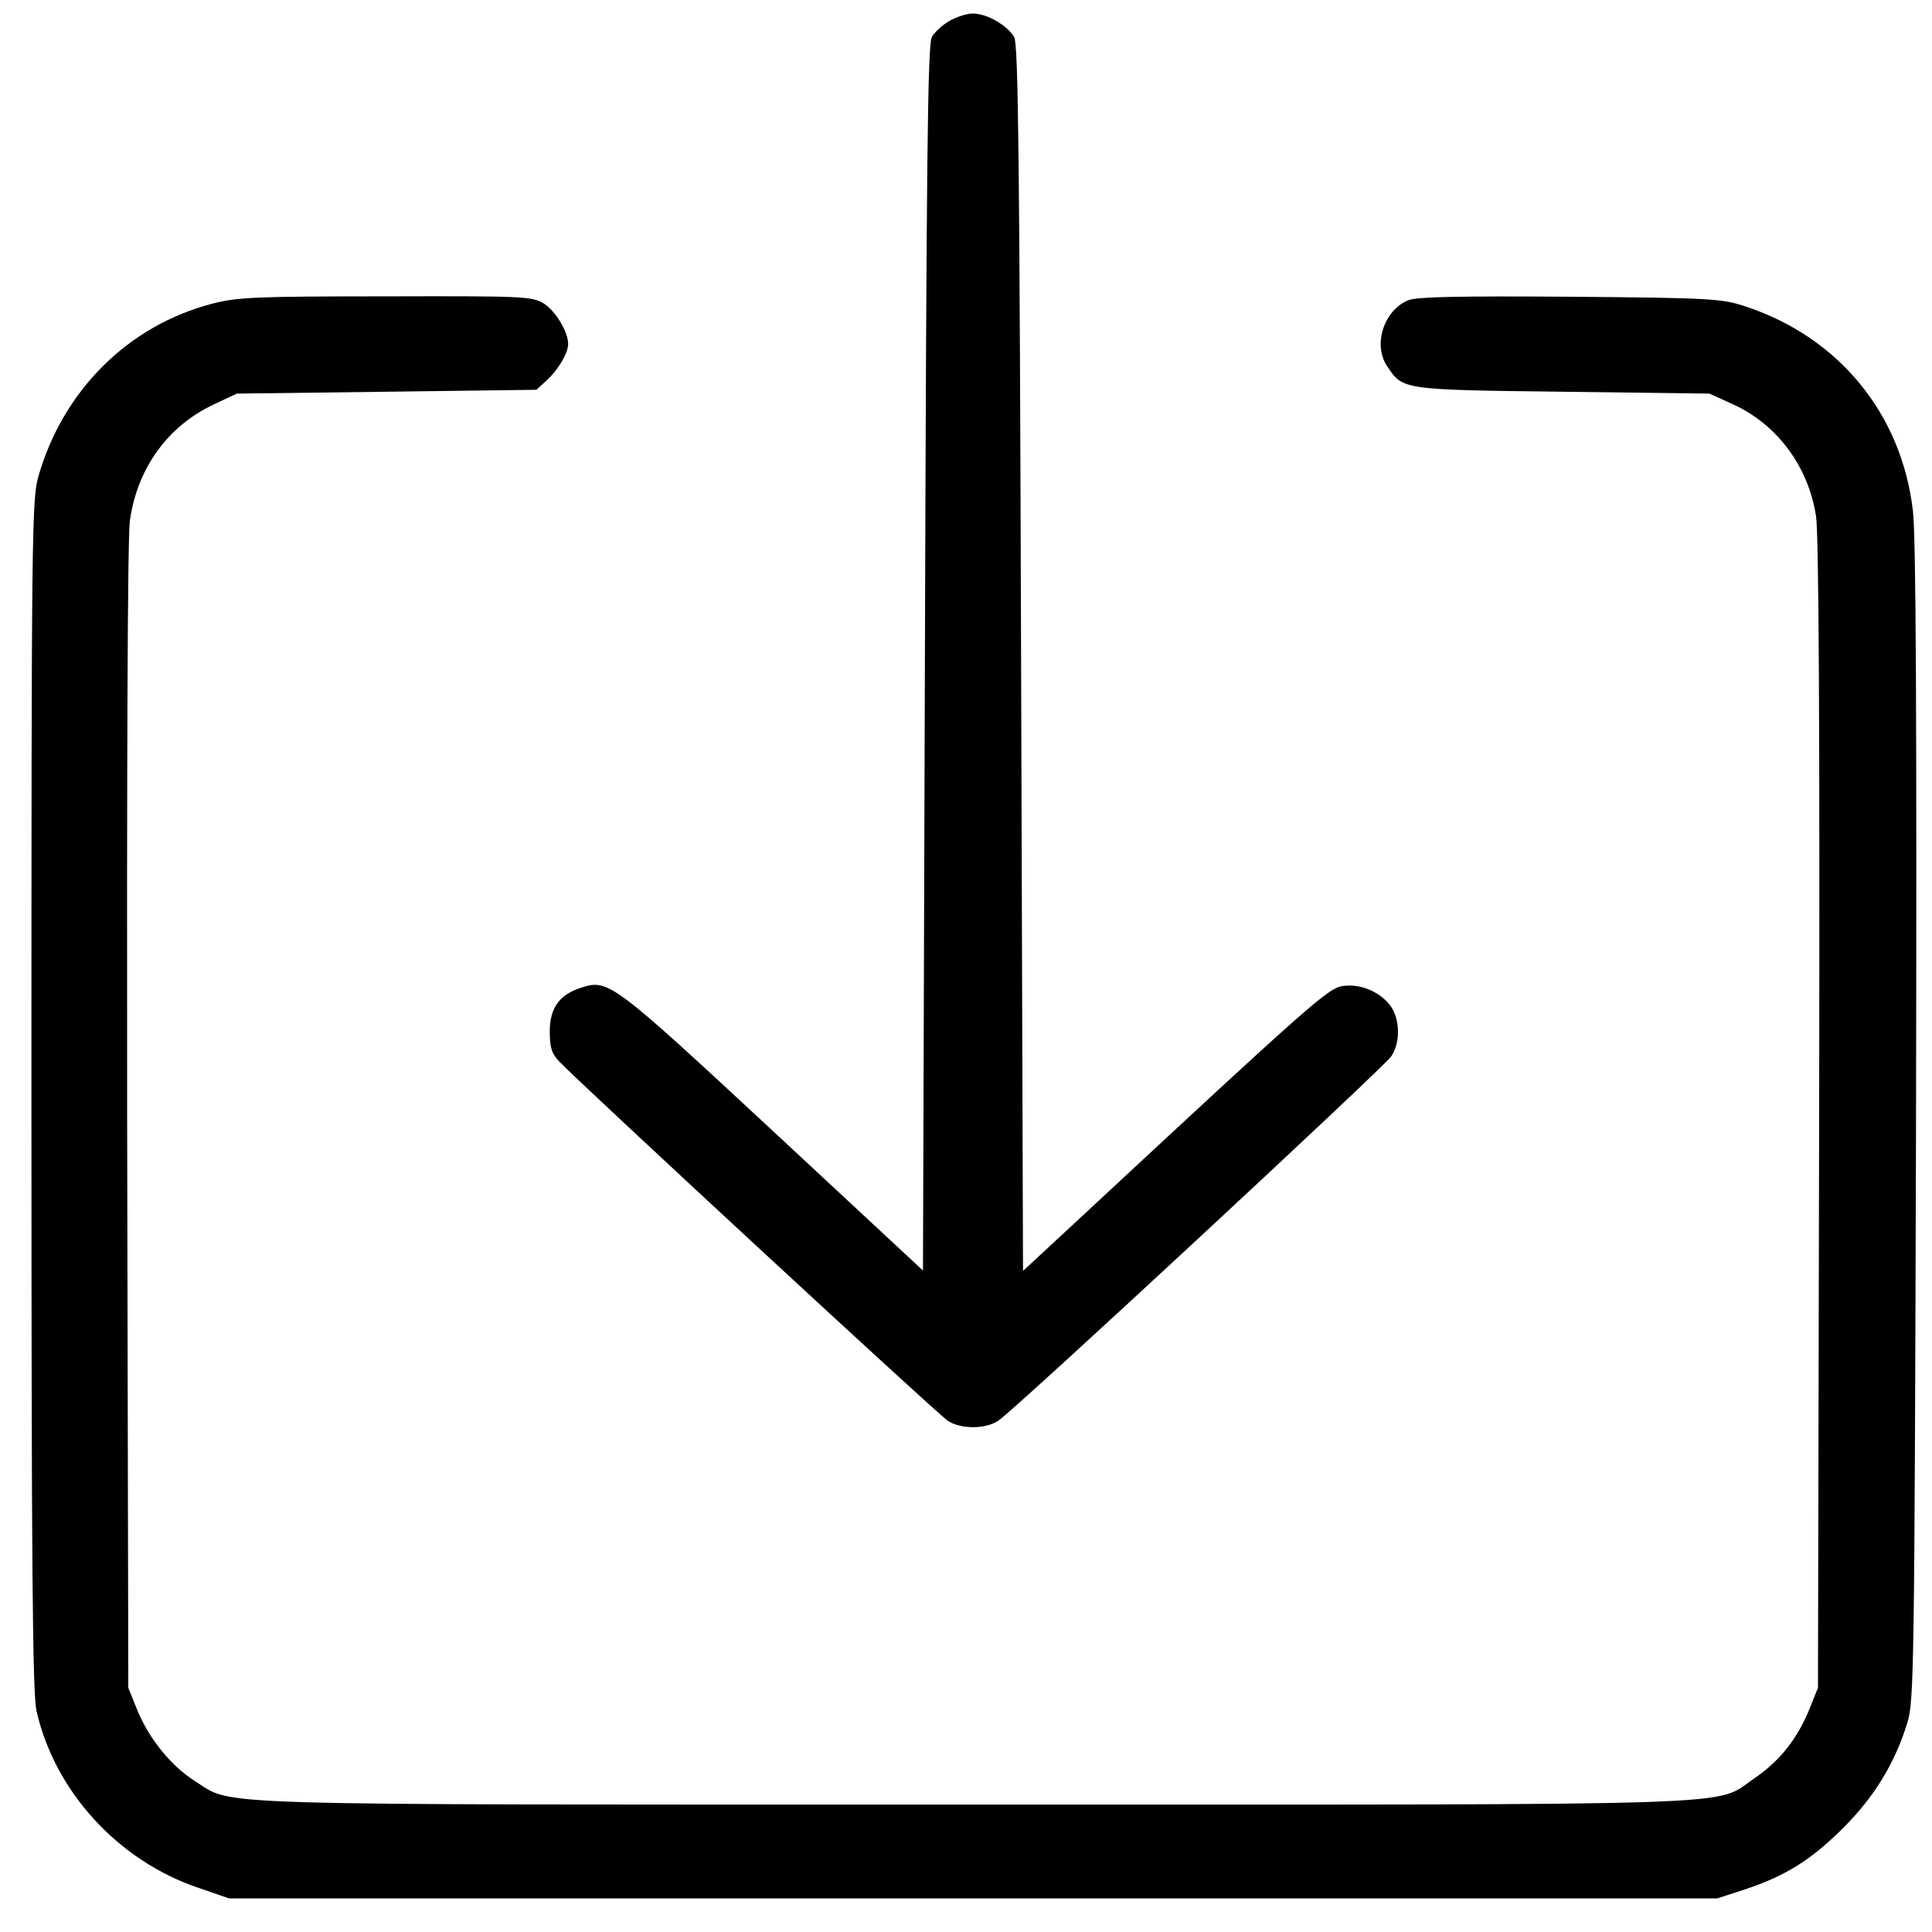
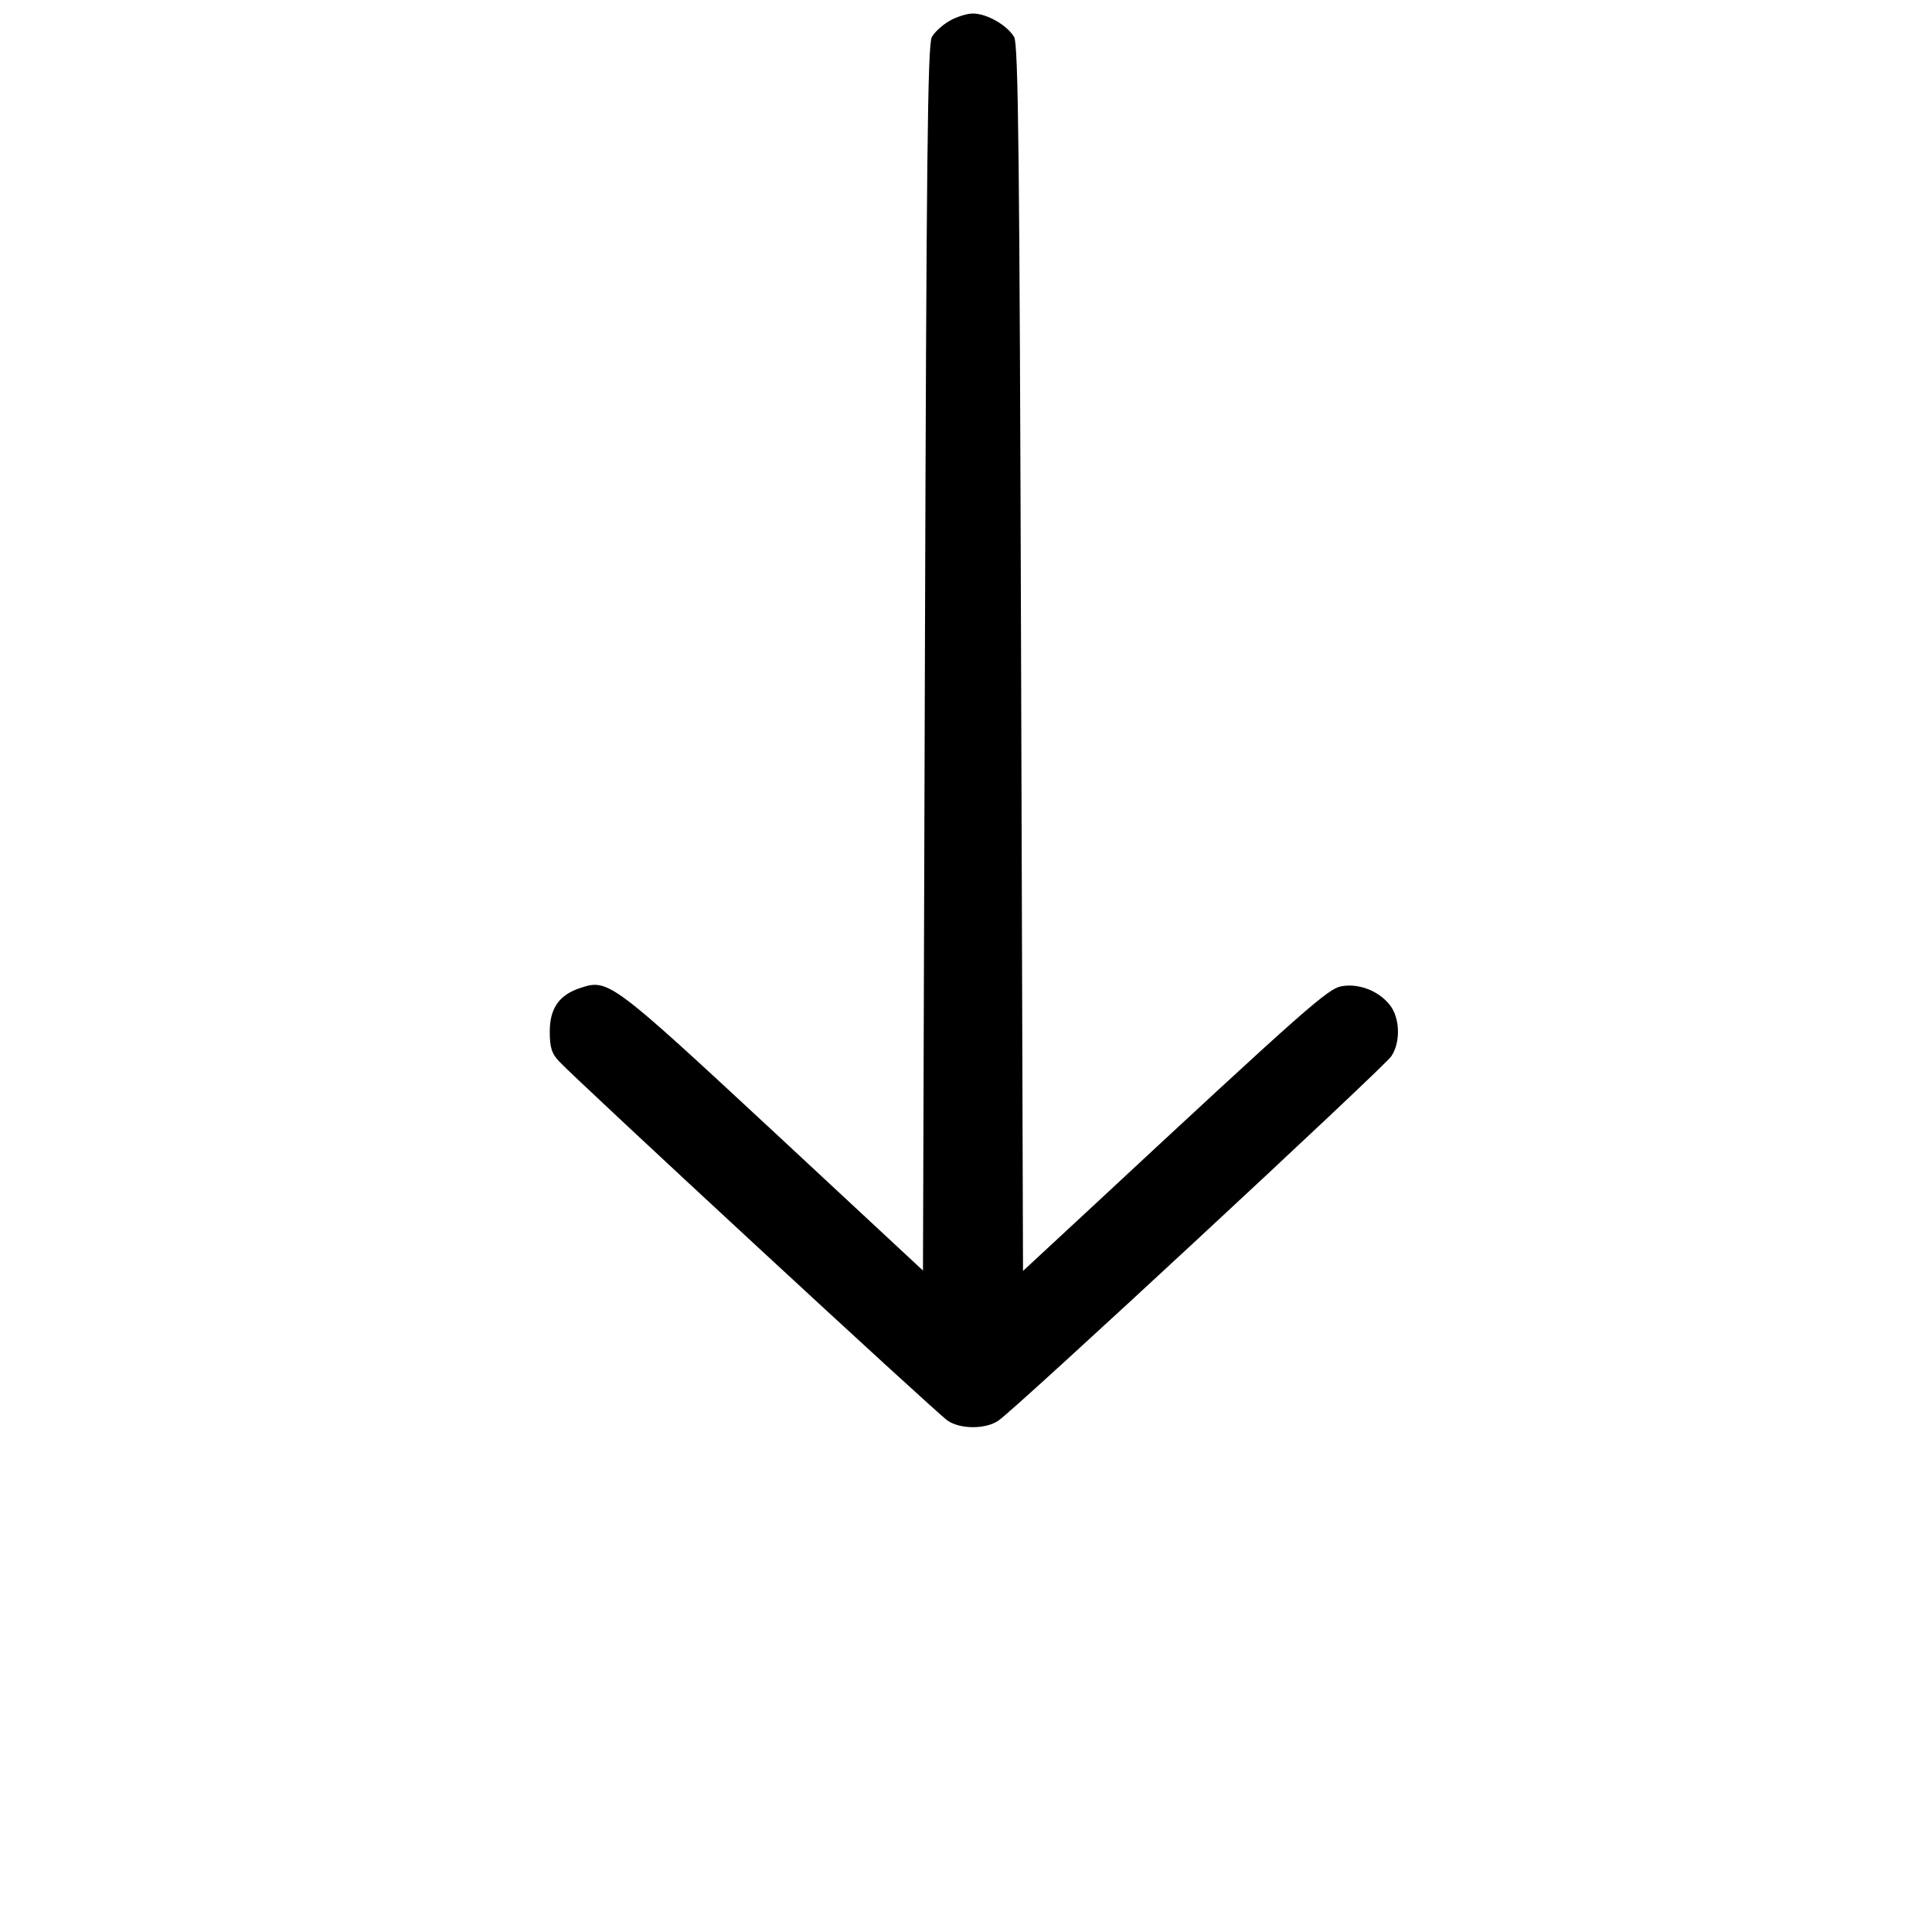
<svg xmlns="http://www.w3.org/2000/svg" width="41" height="41" viewBox="0 0 41 41" fill="none">
  <path d="M20.142 0.448C20.003 0.528 19.832 0.681 19.775 0.786C19.685 0.939 19.66 3.441 19.628 13.971L19.587 26.963L16.403 24.002C12.998 20.841 12.908 20.768 12.328 20.962C11.871 21.106 11.667 21.396 11.667 21.887C11.667 22.233 11.708 22.361 11.871 22.53C12.263 22.948 19.897 30.012 20.11 30.148C20.379 30.333 20.918 30.333 21.187 30.148C21.506 29.947 29.36 22.659 29.524 22.418C29.728 22.12 29.711 21.597 29.491 21.323C29.254 21.026 28.838 20.865 28.47 20.929C28.176 20.986 27.76 21.348 23.098 25.684L21.71 26.971L21.669 13.971C21.636 3.441 21.612 0.939 21.522 0.786C21.375 0.536 20.942 0.287 20.648 0.287C20.518 0.287 20.289 0.36 20.142 0.448Z" fill="black" />
-   <path d="M4.508 6.444C2.723 6.907 1.341 8.28 0.815 10.108C0.675 10.604 0.667 11.287 0.667 23.223C0.667 33.421 0.692 35.907 0.774 36.306C1.16 38.012 2.501 39.483 4.203 40.06L4.861 40.287H20.652H36.442L37.018 40.1C37.881 39.816 38.432 39.474 39.115 38.792C39.781 38.126 40.217 37.411 40.48 36.549C40.62 36.094 40.628 35.322 40.661 23.833C40.678 15.406 40.661 11.368 40.595 10.84C40.357 8.792 39.033 7.167 37.059 6.509C36.549 6.338 36.36 6.322 33.325 6.297C30.989 6.281 30.06 6.297 29.887 6.371C29.369 6.582 29.131 7.313 29.435 7.768C29.772 8.272 29.723 8.272 33.152 8.313L36.278 8.353L36.779 8.581C37.717 9.011 38.375 9.897 38.539 10.953C38.597 11.343 38.621 15.349 38.605 23.67L38.58 35.818L38.391 36.289C38.128 36.923 37.758 37.378 37.223 37.744C36.352 38.337 37.478 38.296 20.652 38.296C3.948 38.296 4.985 38.329 4.129 37.792C3.628 37.476 3.159 36.891 2.912 36.289L2.723 35.818L2.698 23.719C2.69 16.251 2.707 11.392 2.756 11.051C2.912 9.93 3.57 9.028 4.557 8.573L5.026 8.353L8.209 8.313L11.383 8.272L11.605 8.069C11.852 7.841 12.057 7.492 12.057 7.297C12.057 7.037 11.778 6.582 11.531 6.436C11.293 6.289 11.07 6.281 8.192 6.289C5.429 6.289 5.042 6.306 4.508 6.444Z" fill="black" />
</svg>